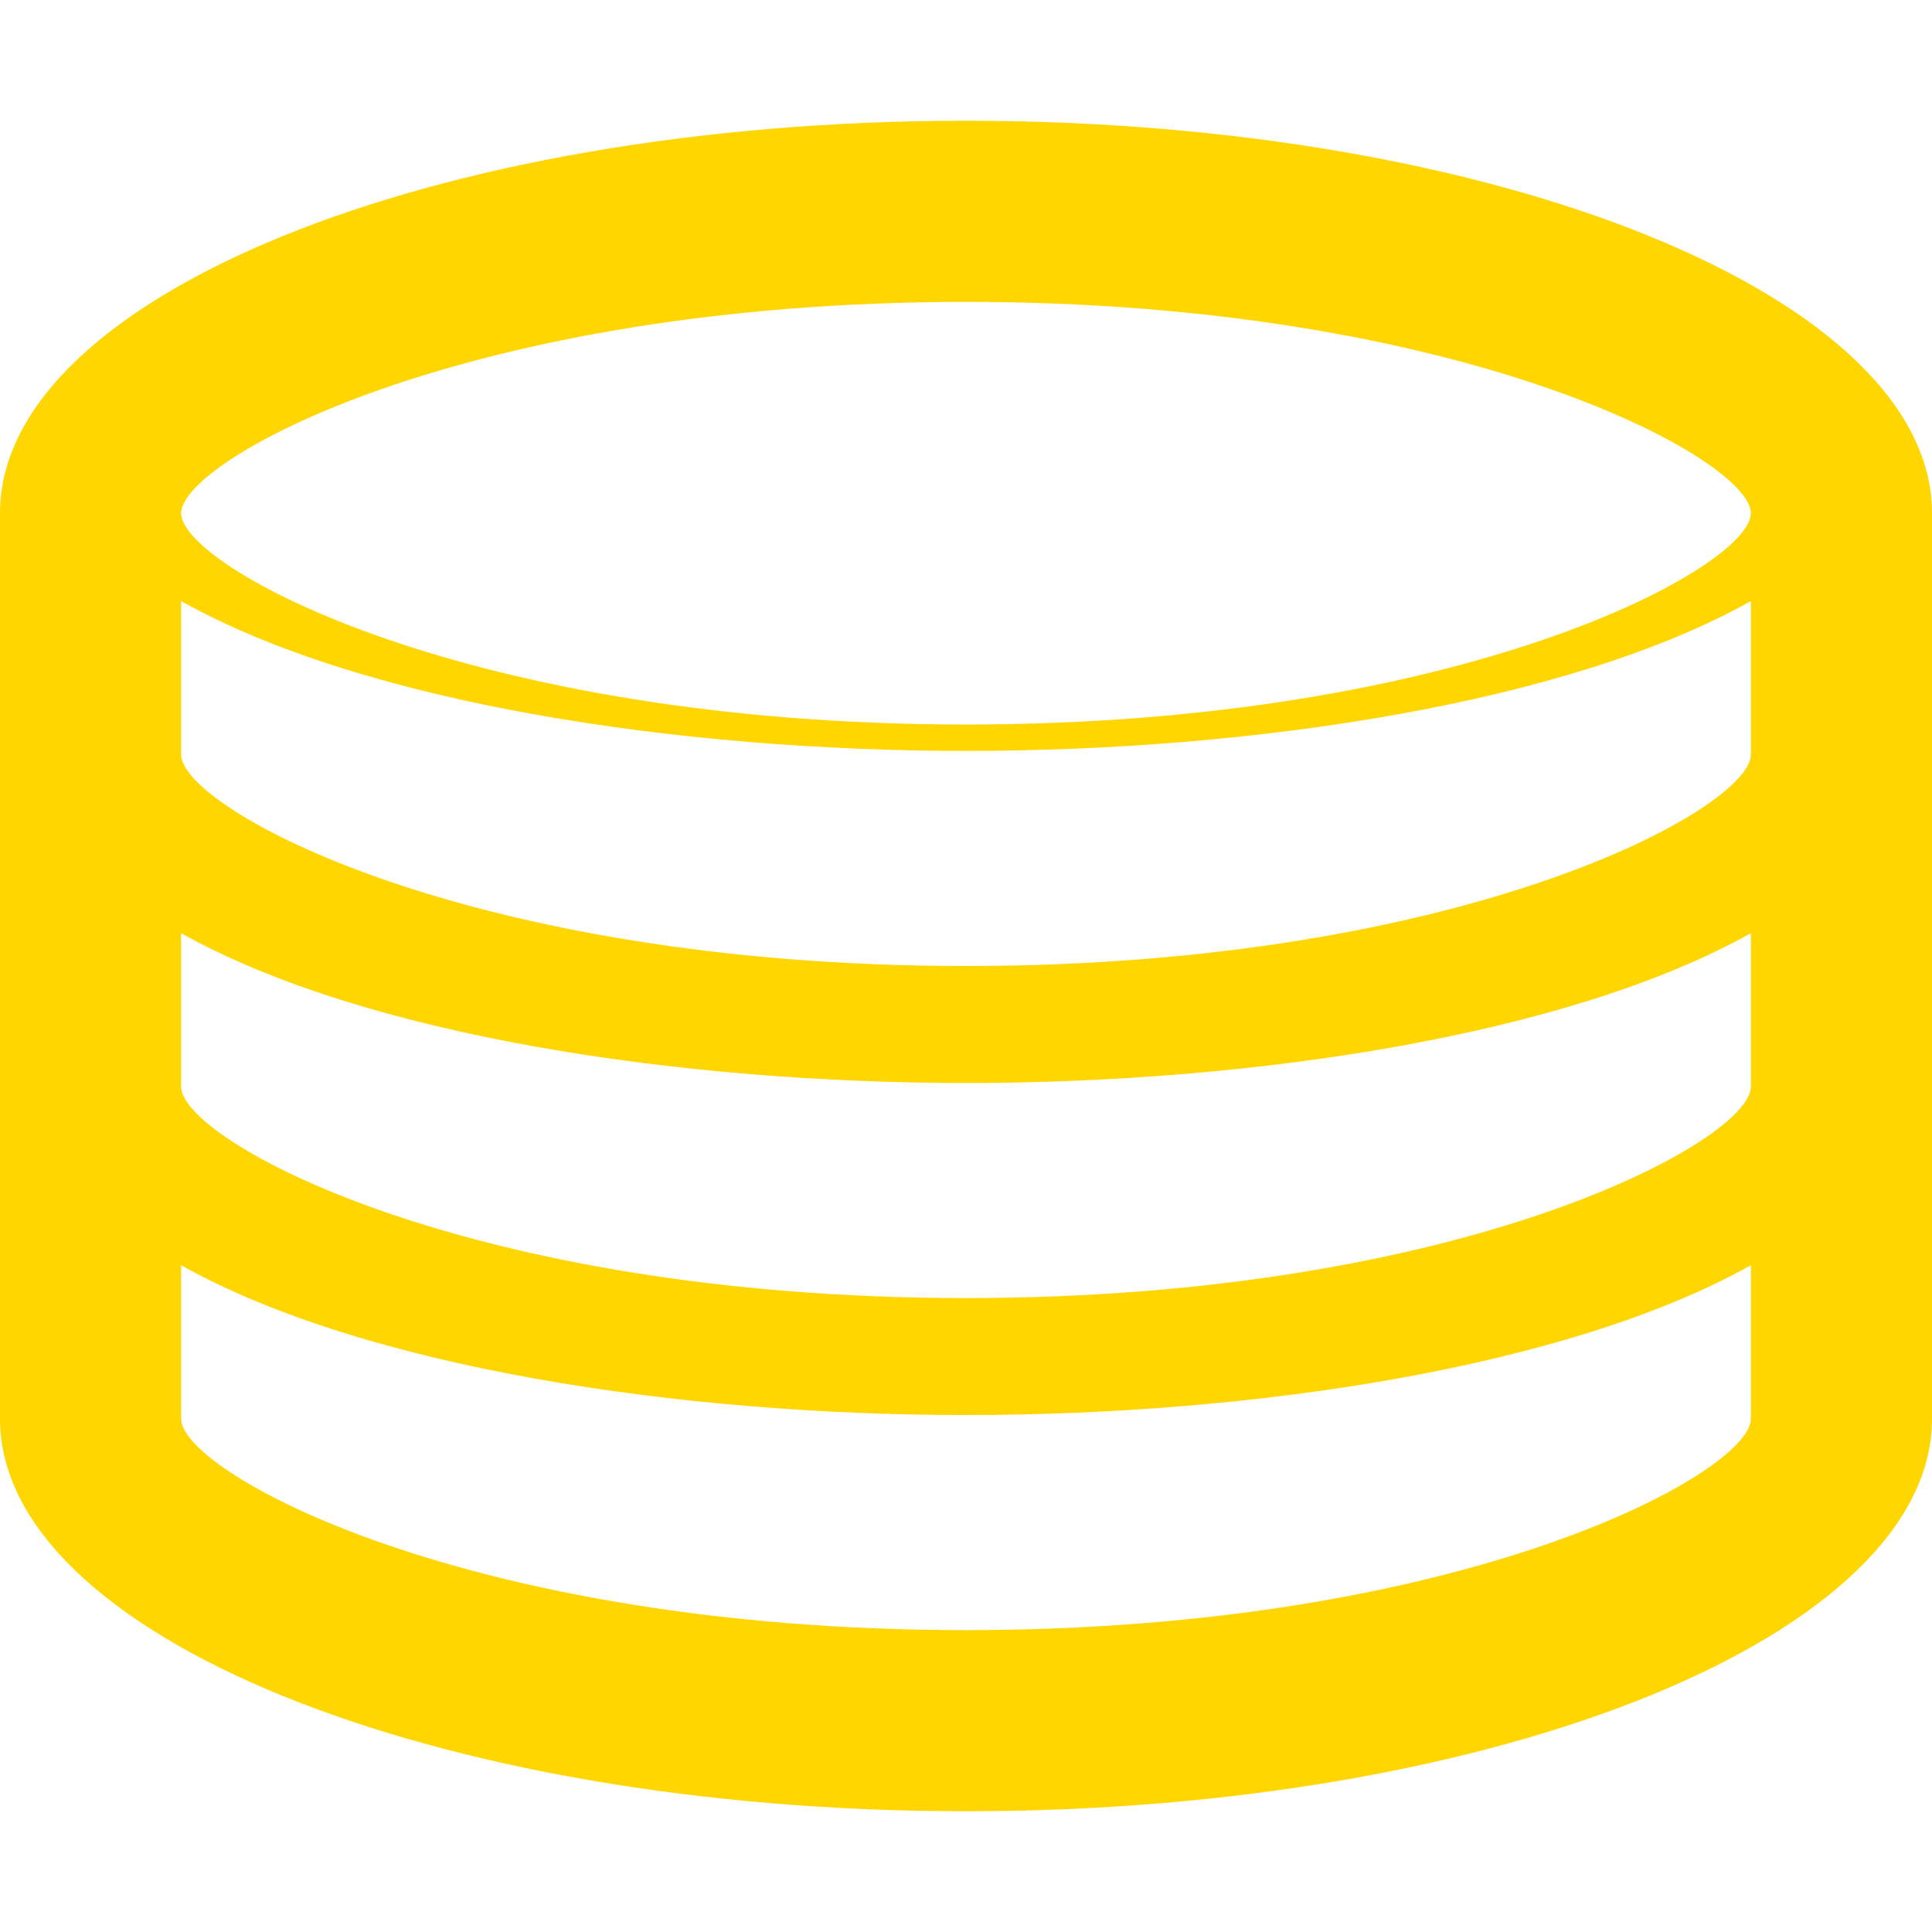
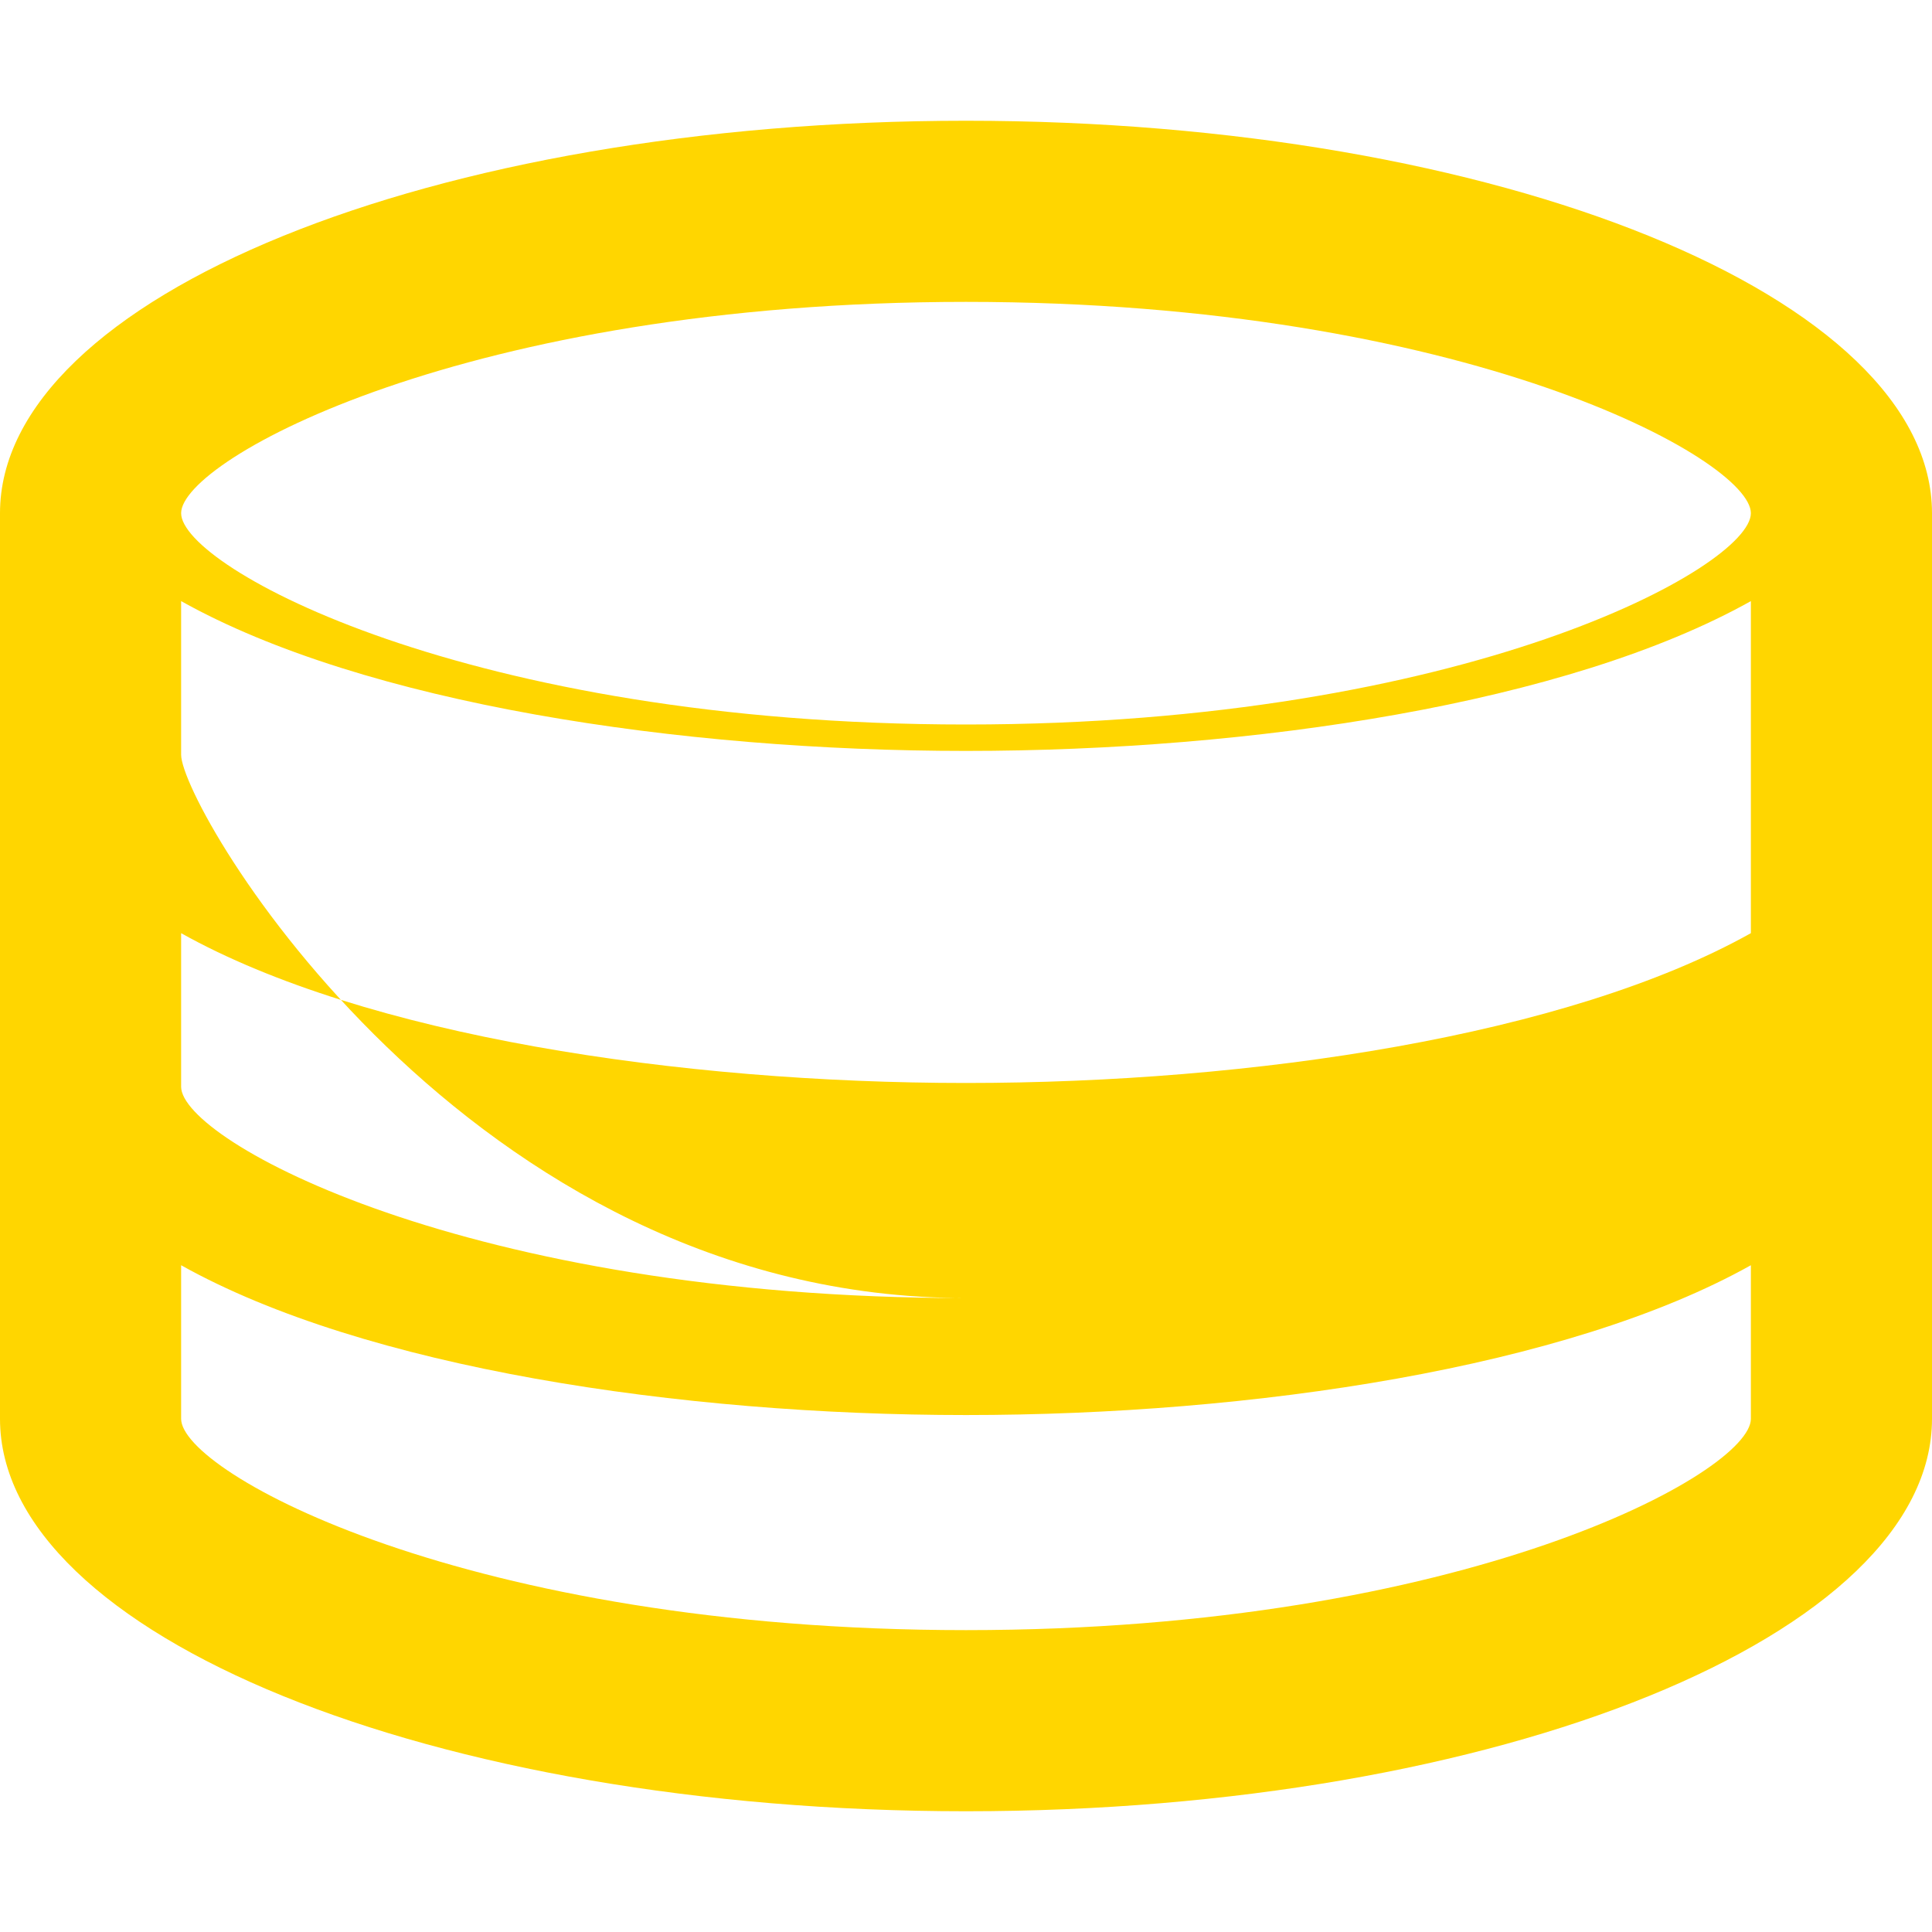
<svg xmlns="http://www.w3.org/2000/svg" viewBox="0 0 512 512" fill="#FFD600">
-   <path d="M256 32C114.6 32 0 78.8 0 136v240c0 57.2 114.6 104 256 104s256-46.8 256-104V136c0-57.2-114.6-104-256-104zm0 48c132.3 0 208 41.8 208 56s-75.7 56-208 56S48 150.2 48 136 123.7 80 256 80zm208 296c0 14.2-75.7 56-208 56S48 390.2 48 376v-40.7c48.6 27.2 132.2 39.7 208 39.7s159.4-12.5 208-39.7V376zm0-88c0 14.2-75.7 56-208 56S48 302.2 48 288v-40.7c48.6 27.2 132.2 39.7 208 39.7s159.4-12.5 208-39.7V288zm0-88c0 14.2-75.7 56-208 56S48 214.2 48 200v-40.7c48.6 27.2 132.2 39.7 208 39.7s159.4-12.5 208-39.7V200z" />
+   <path d="M256 32C114.6 32 0 78.8 0 136v240c0 57.2 114.6 104 256 104s256-46.8 256-104V136c0-57.2-114.6-104-256-104zm0 48c132.3 0 208 41.8 208 56s-75.7 56-208 56S48 150.2 48 136 123.7 80 256 80zm208 296c0 14.2-75.7 56-208 56S48 390.2 48 376v-40.7c48.6 27.2 132.2 39.7 208 39.7s159.4-12.5 208-39.7V376zm0-88c0 14.2-75.7 56-208 56S48 302.2 48 288v-40.7c48.6 27.2 132.2 39.7 208 39.7s159.4-12.5 208-39.7V288zc0 14.2-75.7 56-208 56S48 214.2 48 200v-40.7c48.6 27.2 132.2 39.7 208 39.7s159.4-12.5 208-39.7V200z" />
</svg>